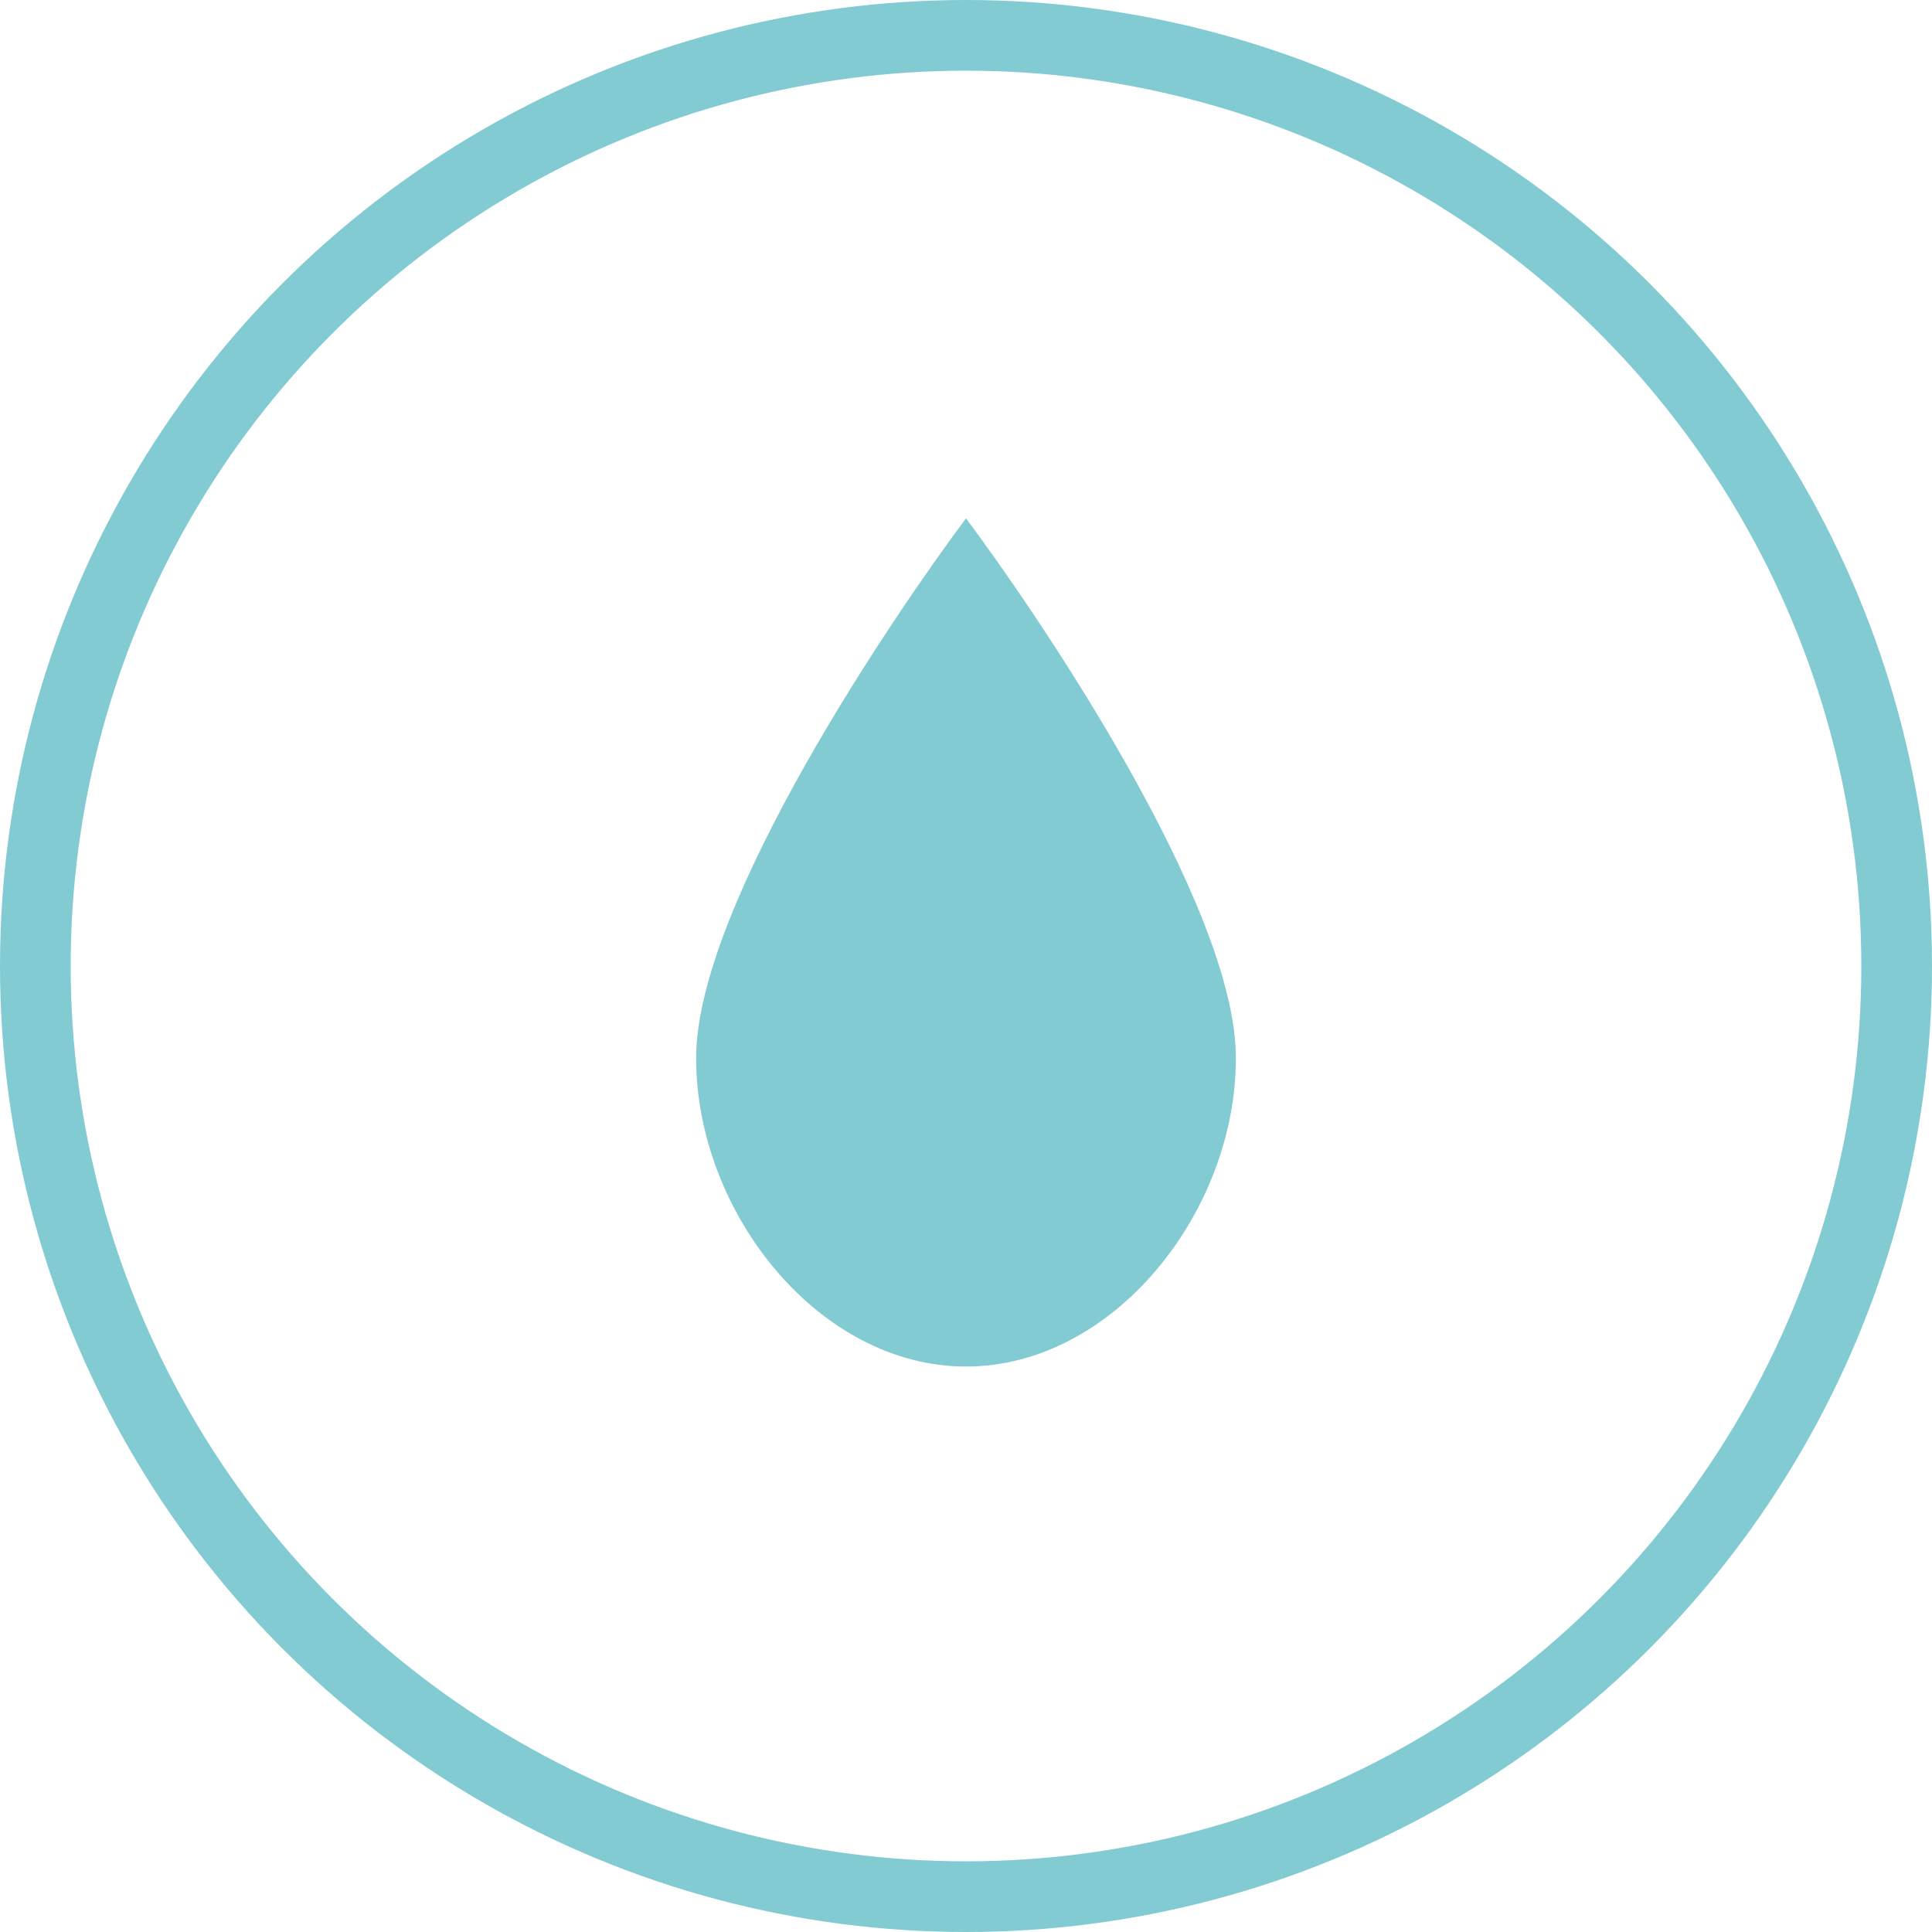
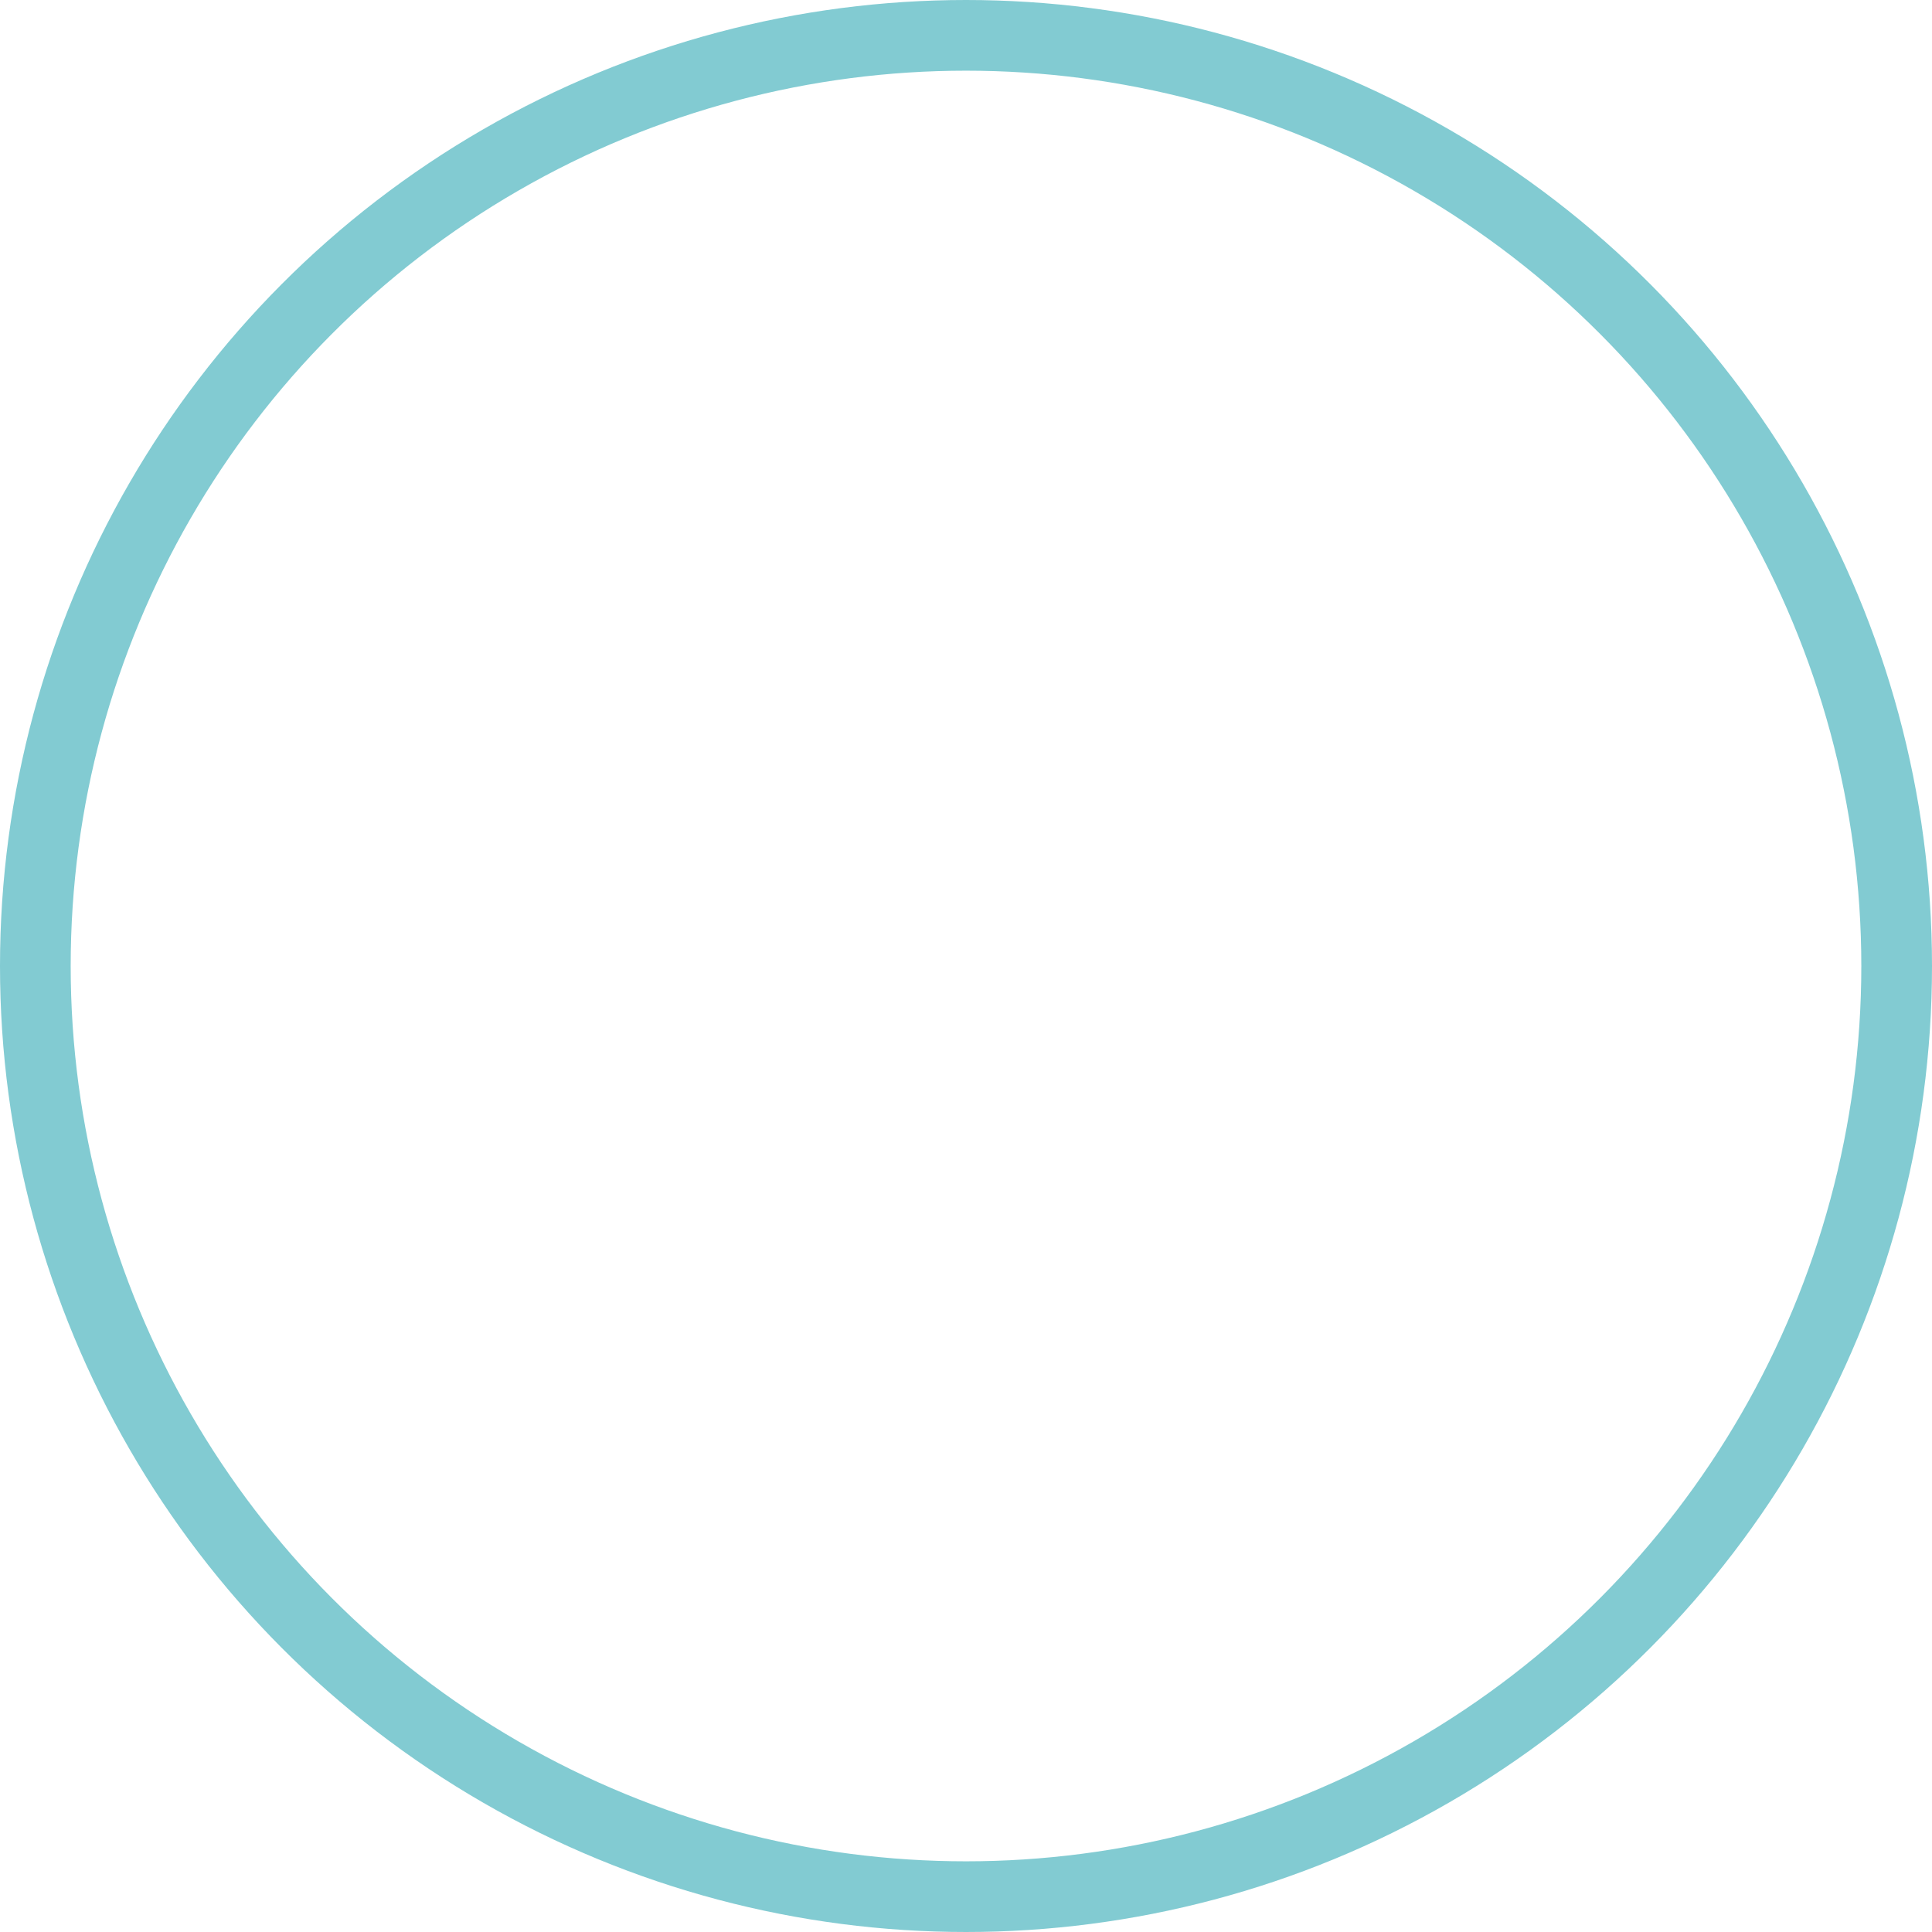
<svg xmlns="http://www.w3.org/2000/svg" width="82" height="82" viewBox="0 0 82 82" fill="none">
  <circle cx="41" cy="41" r="39.5" stroke="#82CBD2" stroke-width="3" />
-   <path d="M41 58C34.749 58 29.546 51.455 29.546 44.909C29.546 38.364 38.087 25.895 41 22C43.913 25.895 52.455 38.364 52.455 44.909C52.455 51.455 47.251 58 41 58Z" fill="#82CBD2" />
</svg>